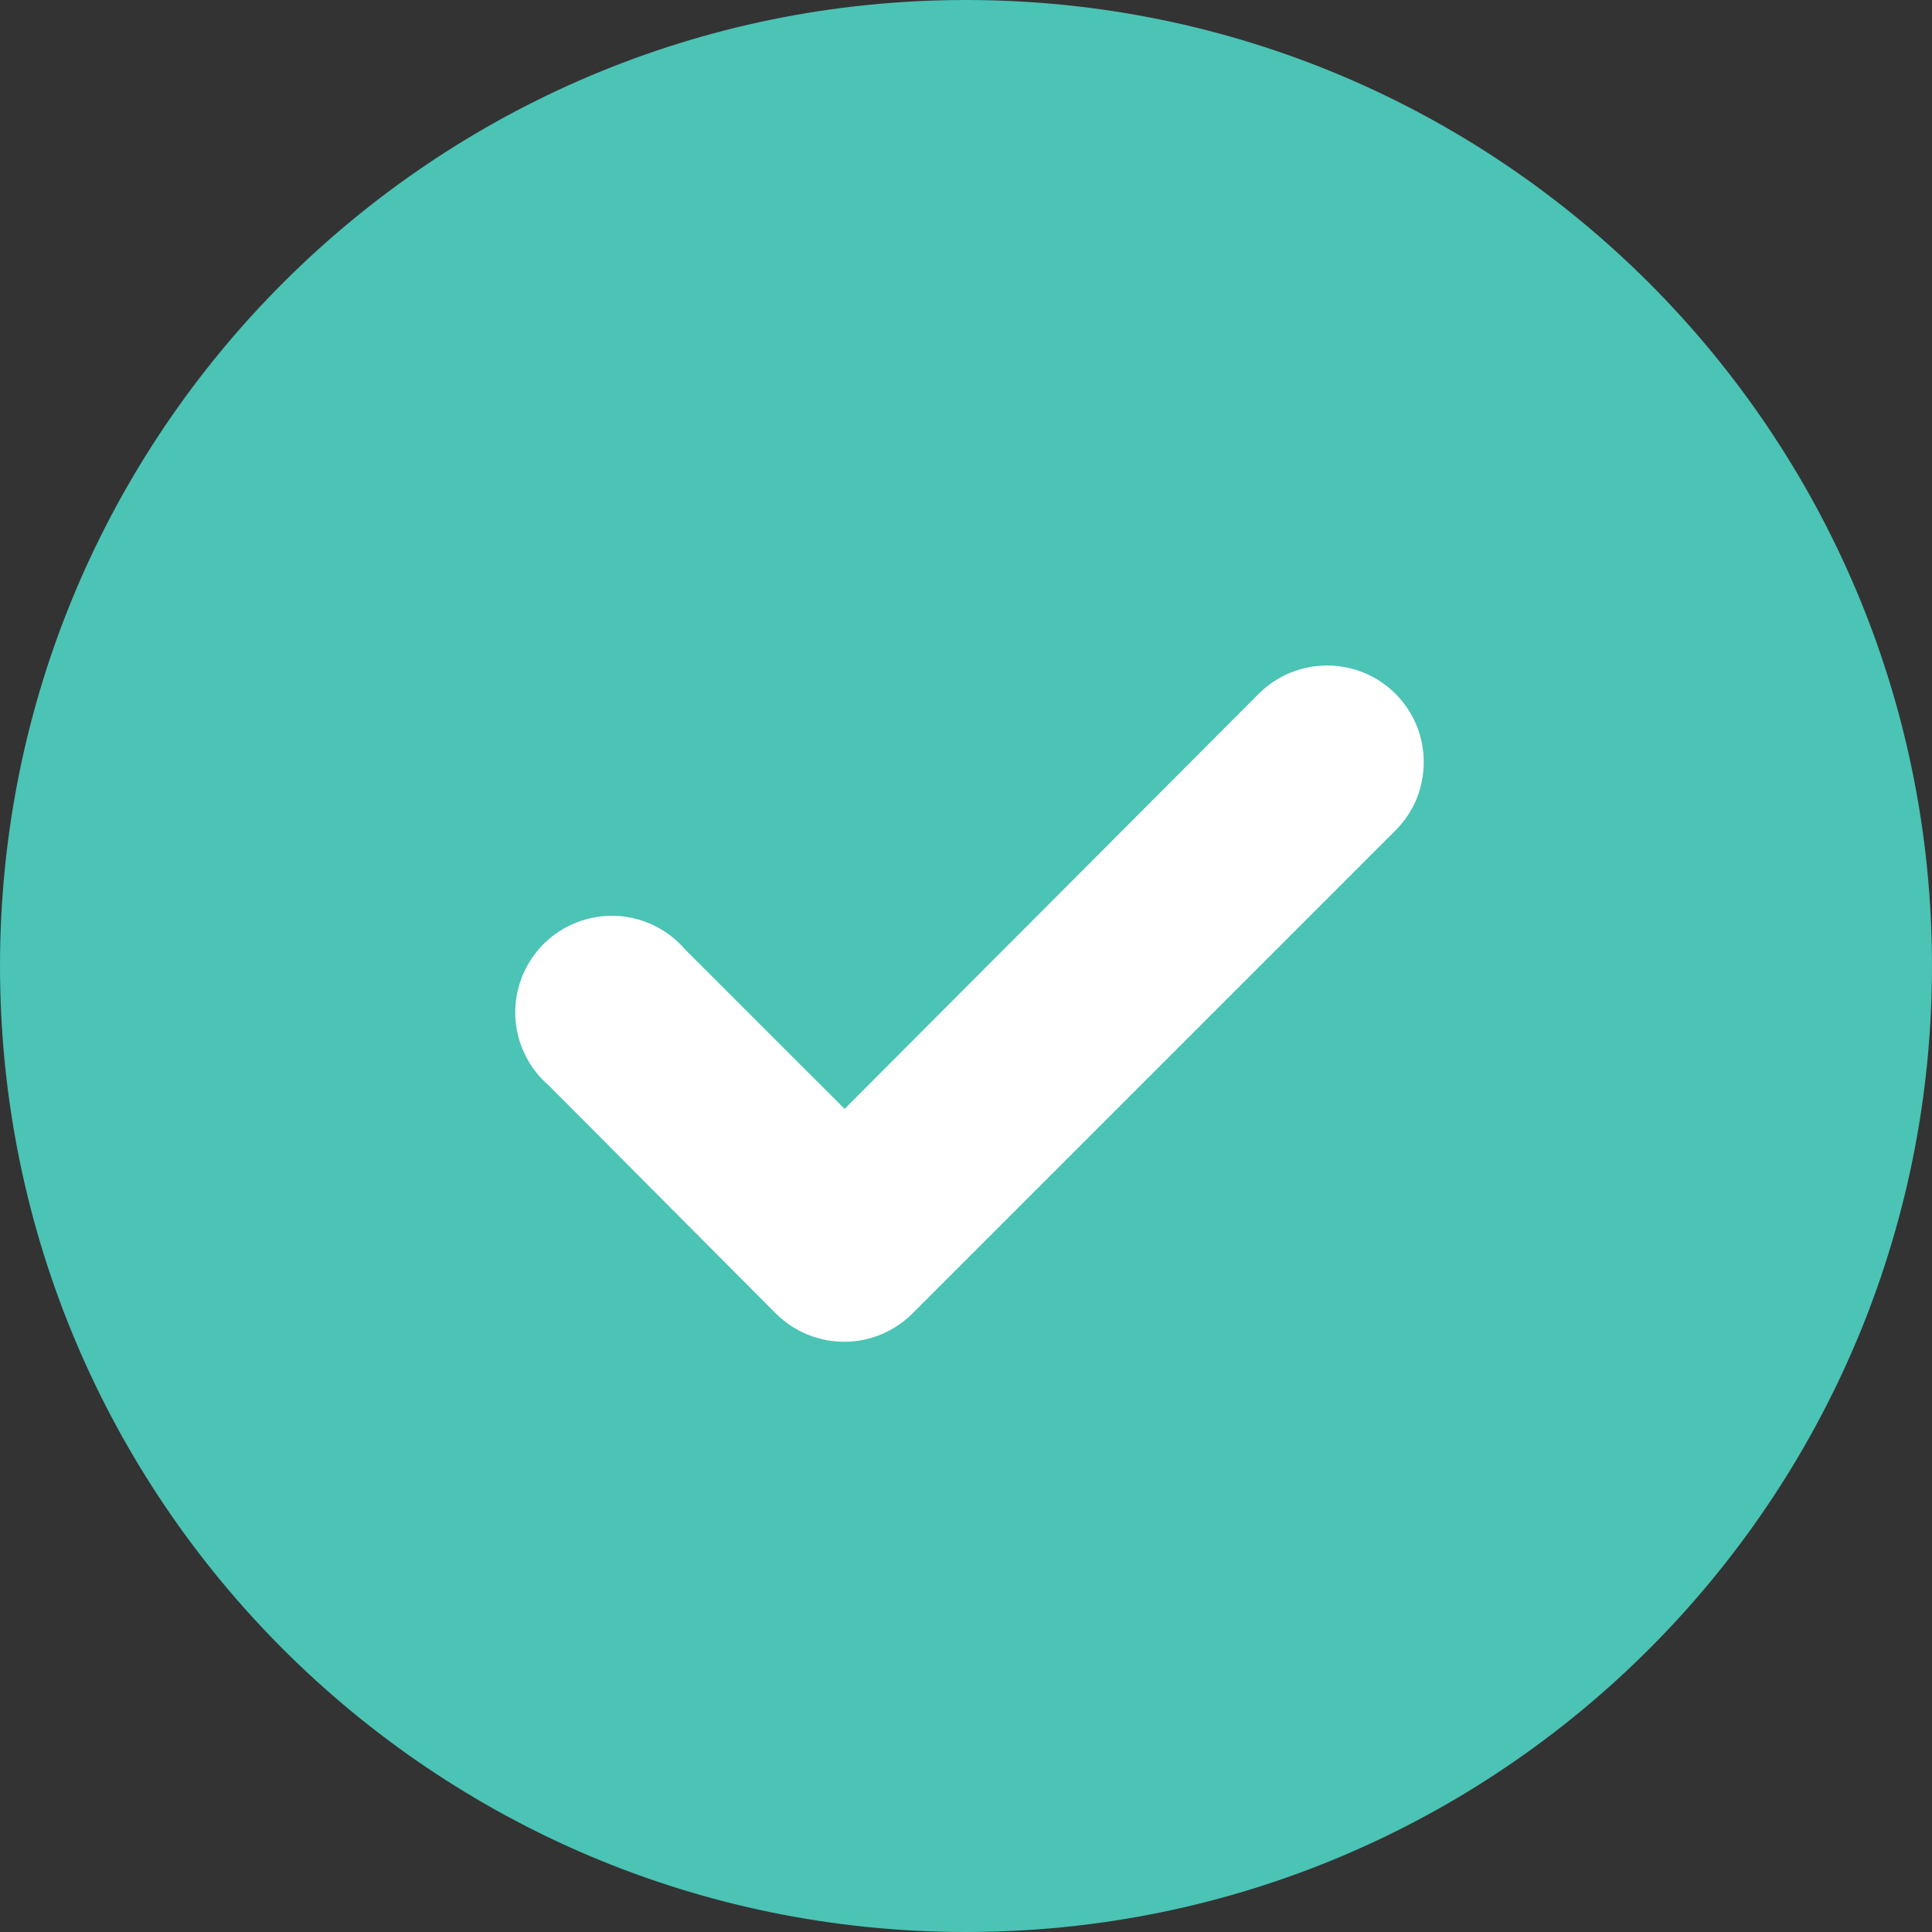
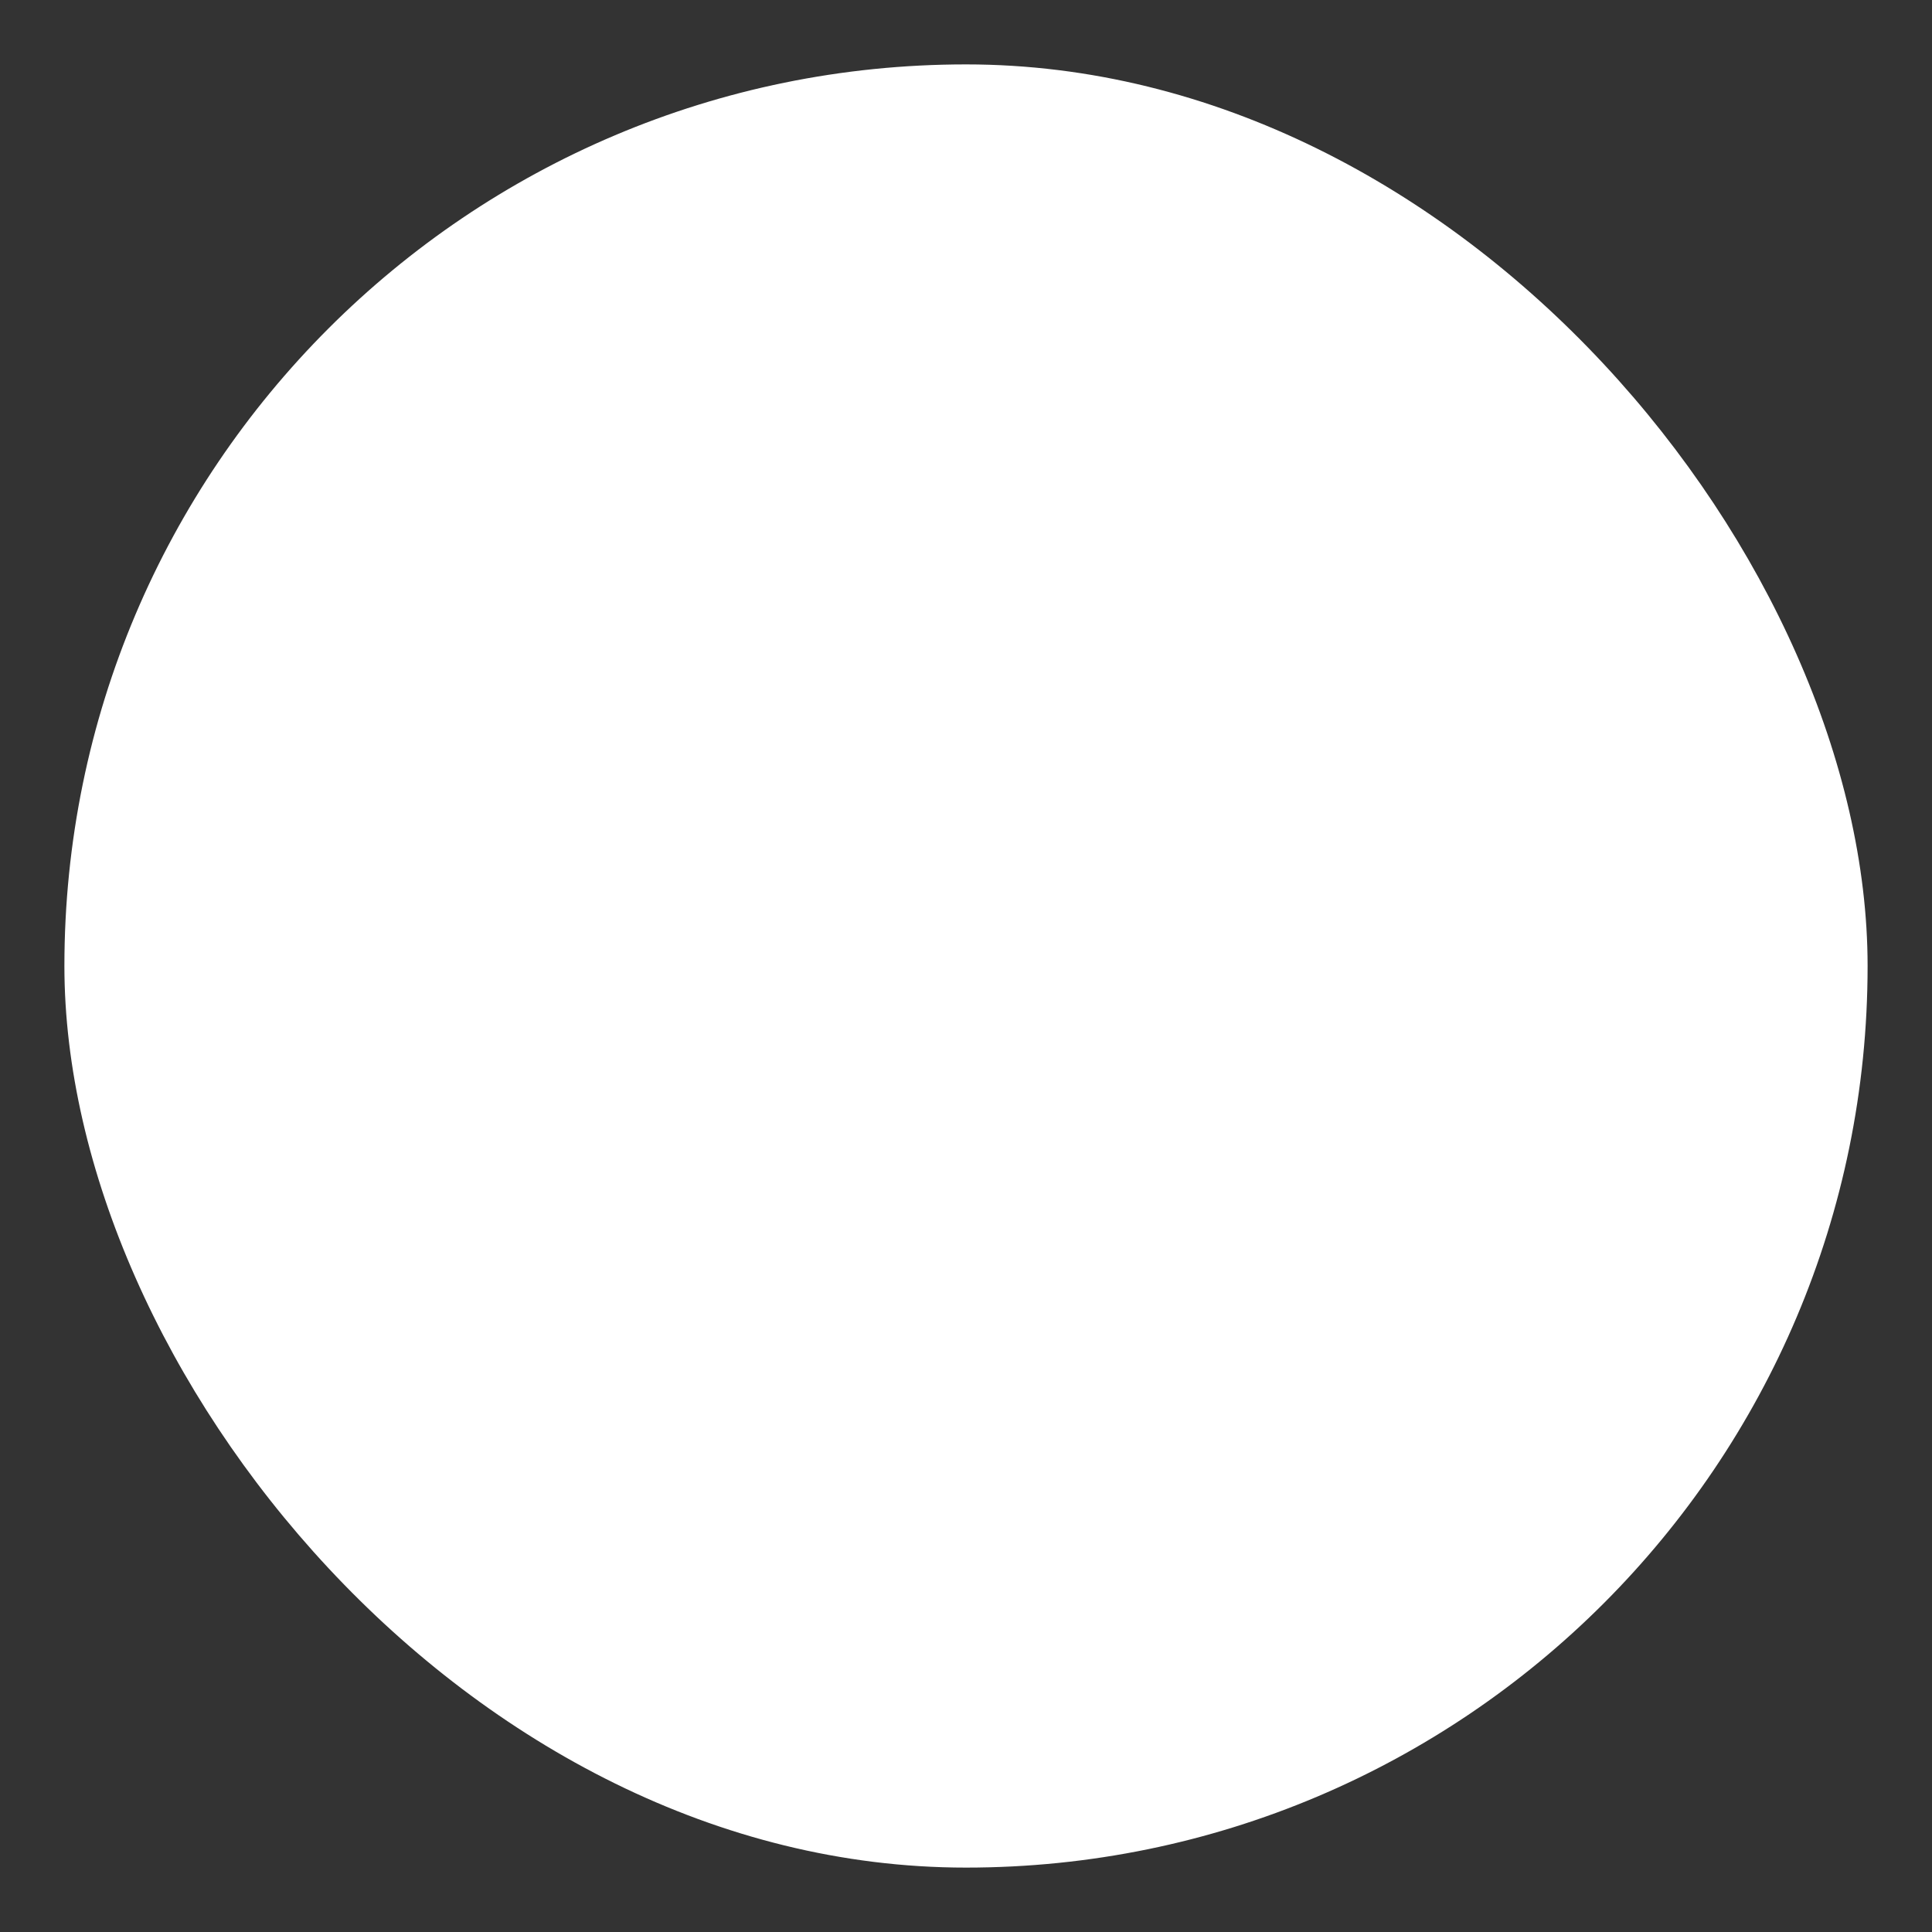
<svg xmlns="http://www.w3.org/2000/svg" width="24" height="24" viewBox="0 0 24 24" fill="none">
  <rect x="0" y="0" width="24" height="24" fill="#333333" stroke="none" />
  <rect x="0.8" y="0.8" width="22.4" height="22.4" rx="11.2" fill="white" />
-   <path d="M12 0C18.628 0 24 5.373 24 12C24 18.628 18.628 24 12 24C5.373 24 0 18.628 0 12C0 5.373 5.373 0 12 0ZM16.486 8.267C16.169 8.267 15.864 8.392 15.64 8.615L10.492 13.775L8.512 11.796C8.404 11.67 8.272 11.568 8.123 11.496C7.974 11.424 7.812 11.383 7.646 11.377C7.481 11.371 7.317 11.399 7.163 11.459C7.009 11.519 6.869 11.611 6.752 11.727C6.635 11.845 6.544 11.985 6.483 12.139C6.423 12.293 6.395 12.457 6.401 12.622C6.408 12.787 6.448 12.95 6.521 13.099C6.593 13.248 6.695 13.38 6.82 13.487L9.64 16.319C9.752 16.43 9.885 16.518 10.031 16.578C10.178 16.638 10.334 16.669 10.492 16.668C10.807 16.667 11.109 16.541 11.332 16.319L17.332 10.319C17.444 10.208 17.534 10.075 17.595 9.929C17.655 9.783 17.686 9.626 17.686 9.468C17.686 9.309 17.656 9.152 17.595 9.006C17.534 8.86 17.445 8.727 17.332 8.615C17.107 8.392 16.803 8.267 16.486 8.267Z" fill="#4BC3B5" />
</svg>